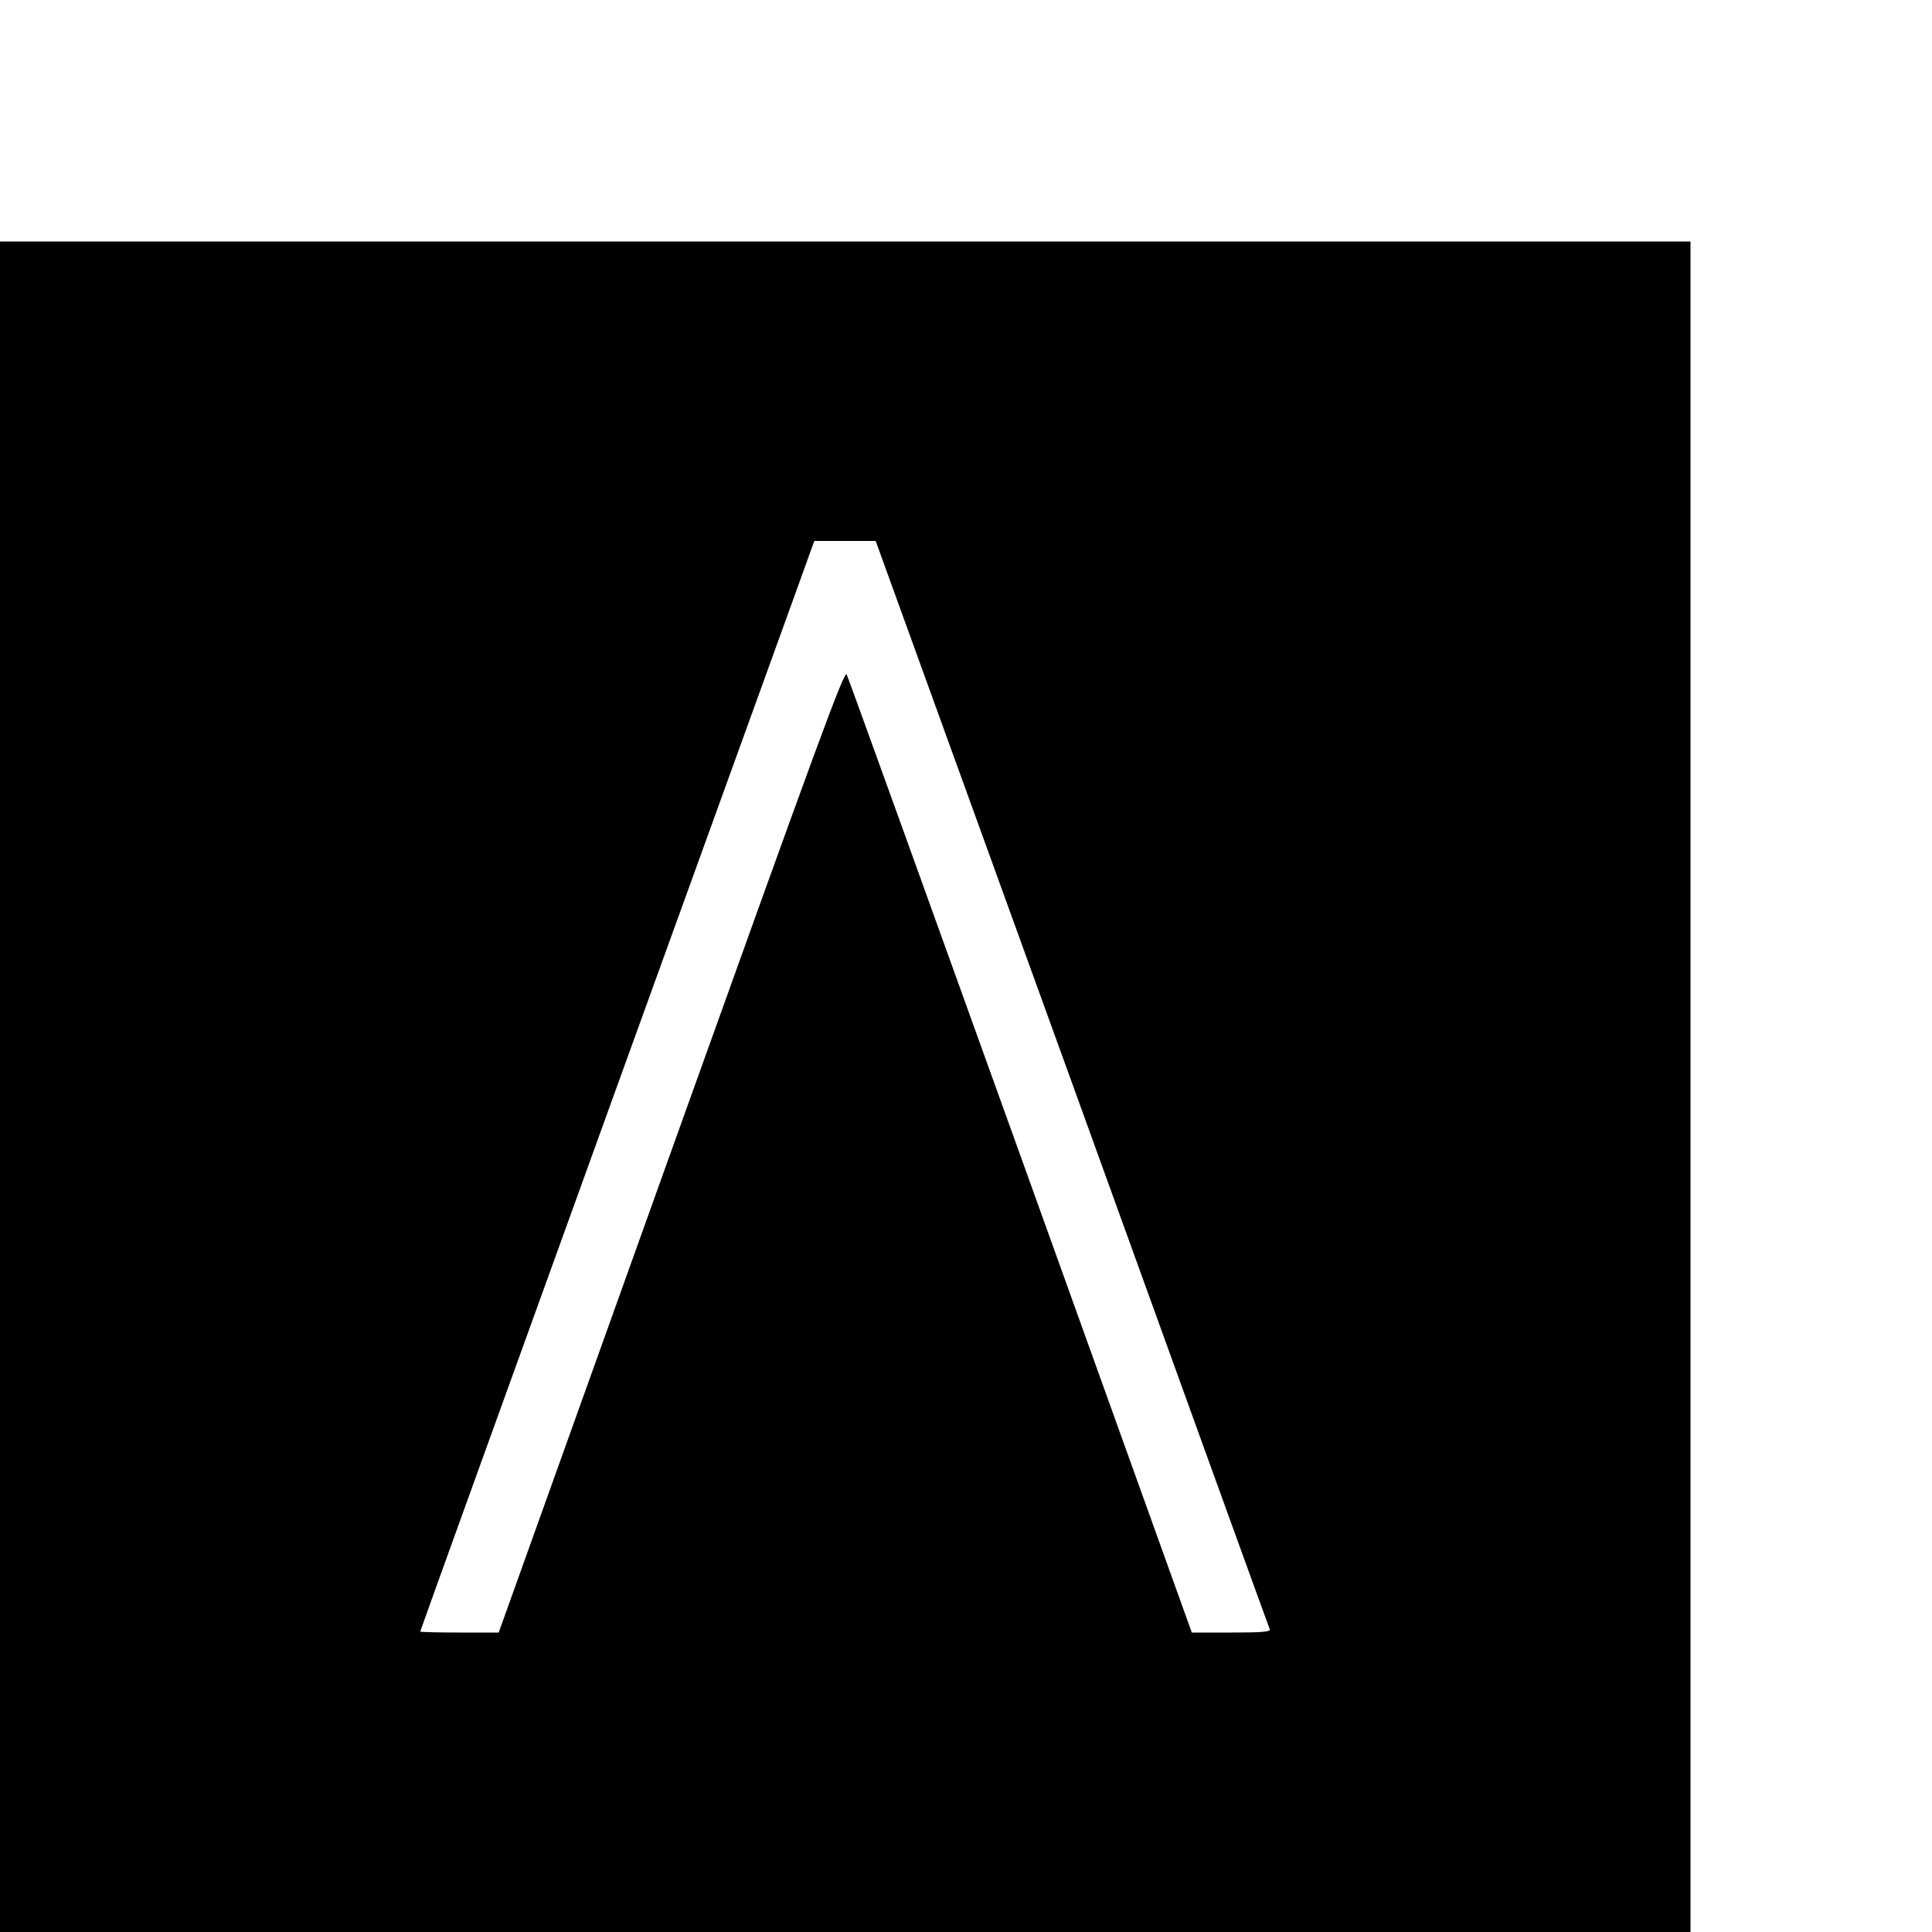
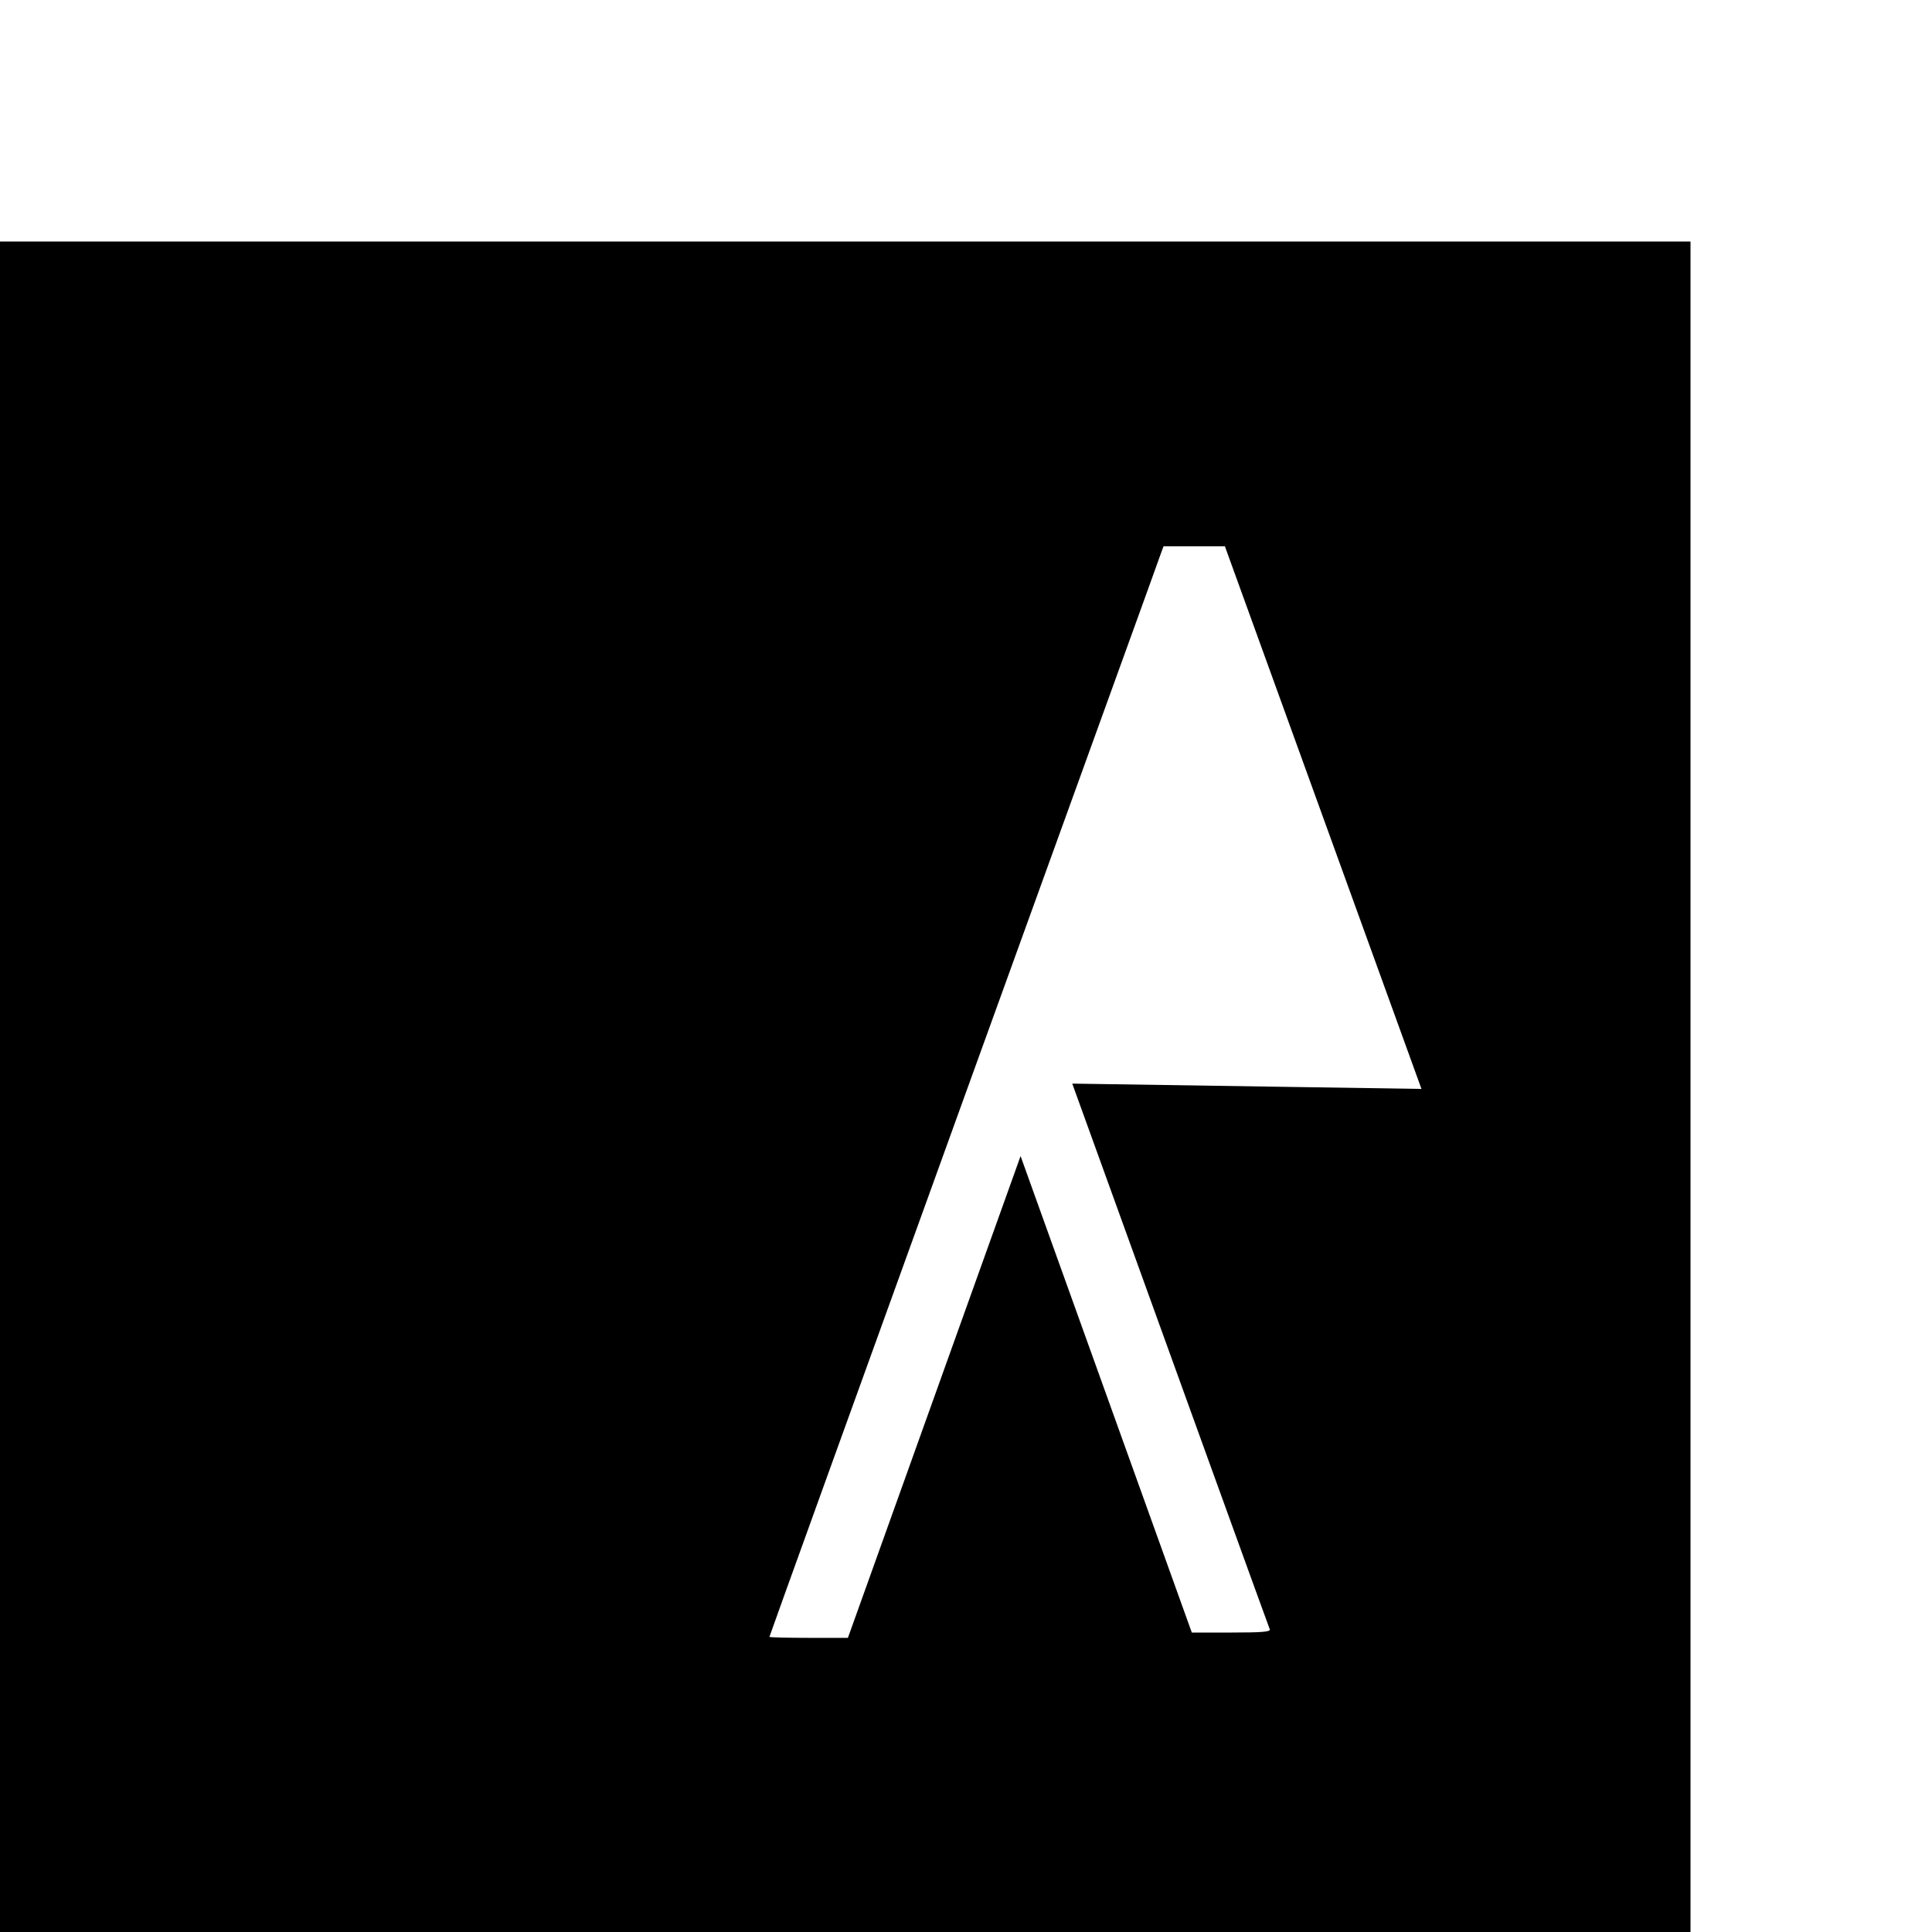
<svg xmlns="http://www.w3.org/2000/svg" version="1.0" width="16pt" height="16pt" viewBox="0 0 16 16" preserveAspectRatio="xMidYMid meet">
  <g transform="translate(0,16) scale(0.002,-0.002)" fill="#000000" stroke="none">
-     <path d="M0 3500 l0 -3500 3500 0 3500 0 0 3500 0 3500 -3500 0 -3500 0 0 -3500z m4440 13 c447 -1237 815 -2254 818 -2260 3 -10 -33 -13 -159 -13 l-164 0 -709 1973 c-390 1084 -714 1982 -720 1994 -10 19 -114 -265 -726 -1972 l-715 -1995 -162 0 c-90 0 -163 2 -163 4 0 3 363 1008 806 2233 443 1225 811 2240 816 2256 l10 27 127 0 127 0 814 -2247z" />
+     <path d="M0 3500 l0 -3500 3500 0 3500 0 0 3500 0 3500 -3500 0 -3500 0 0 -3500z m4440 13 c447 -1237 815 -2254 818 -2260 3 -10 -33 -13 -159 -13 l-164 0 -709 1973 l-715 -1995 -162 0 c-90 0 -163 2 -163 4 0 3 363 1008 806 2233 443 1225 811 2240 816 2256 l10 27 127 0 127 0 814 -2247z" />
  </g>
</svg>